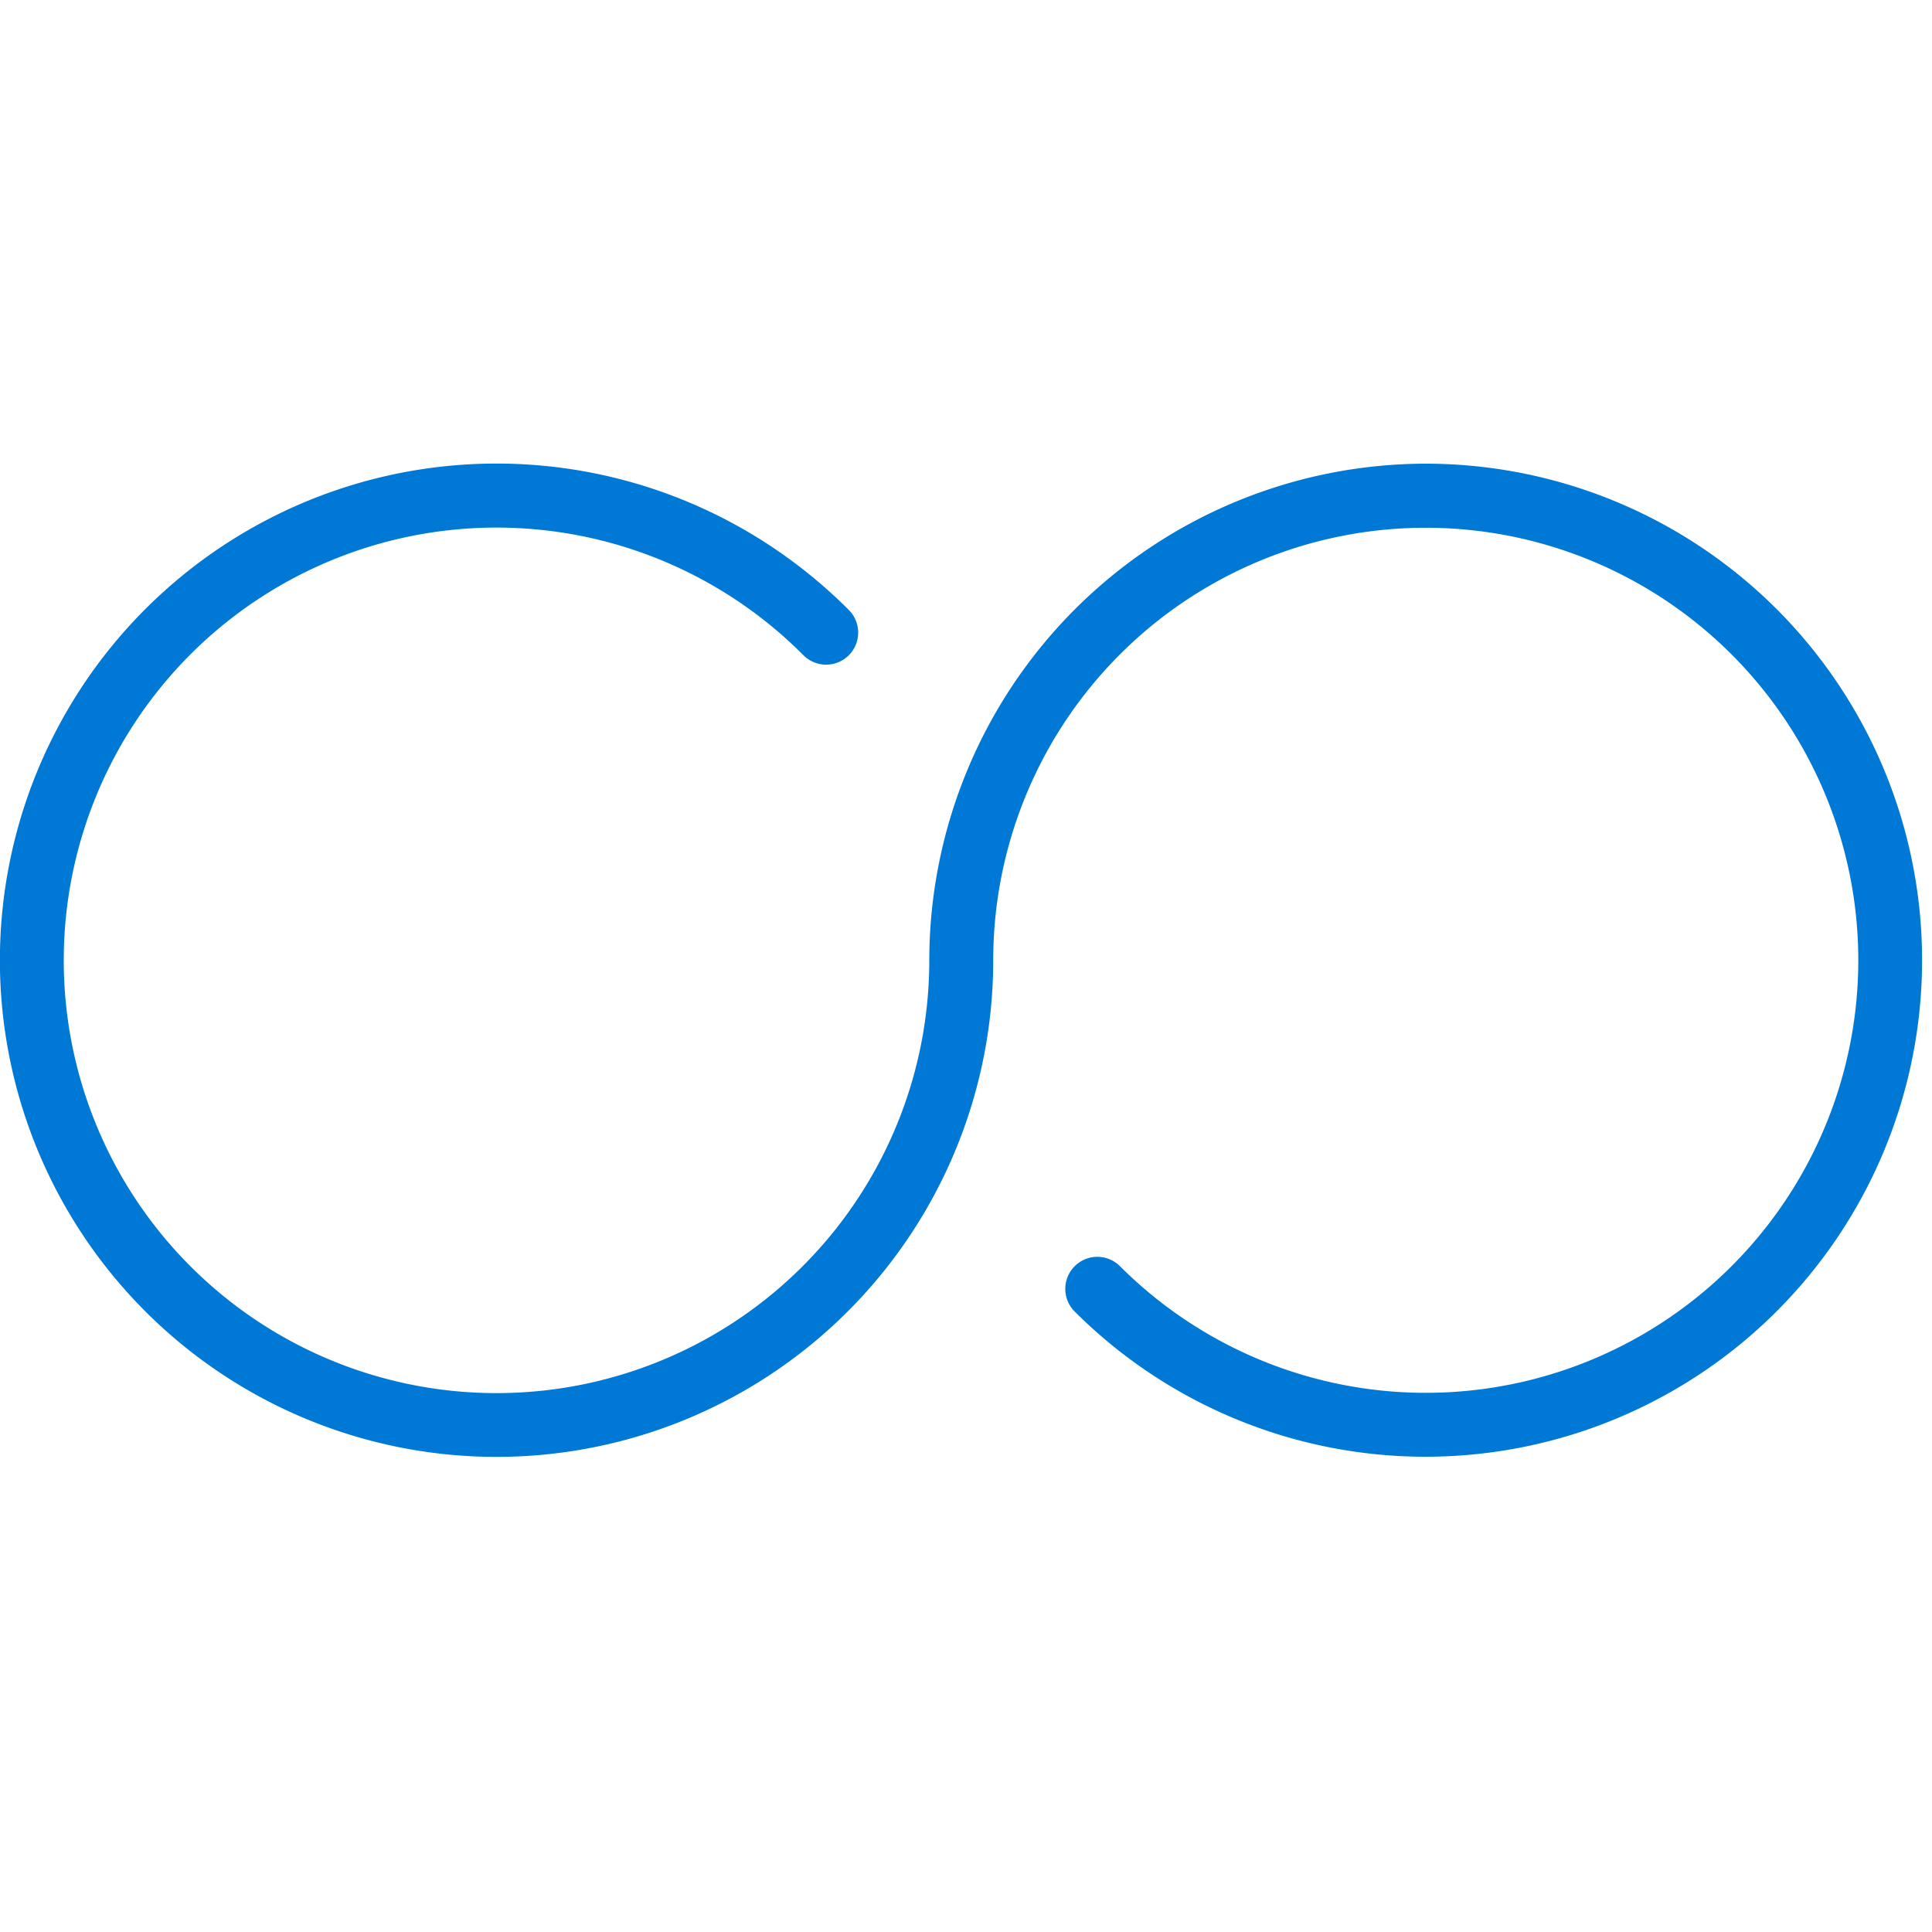
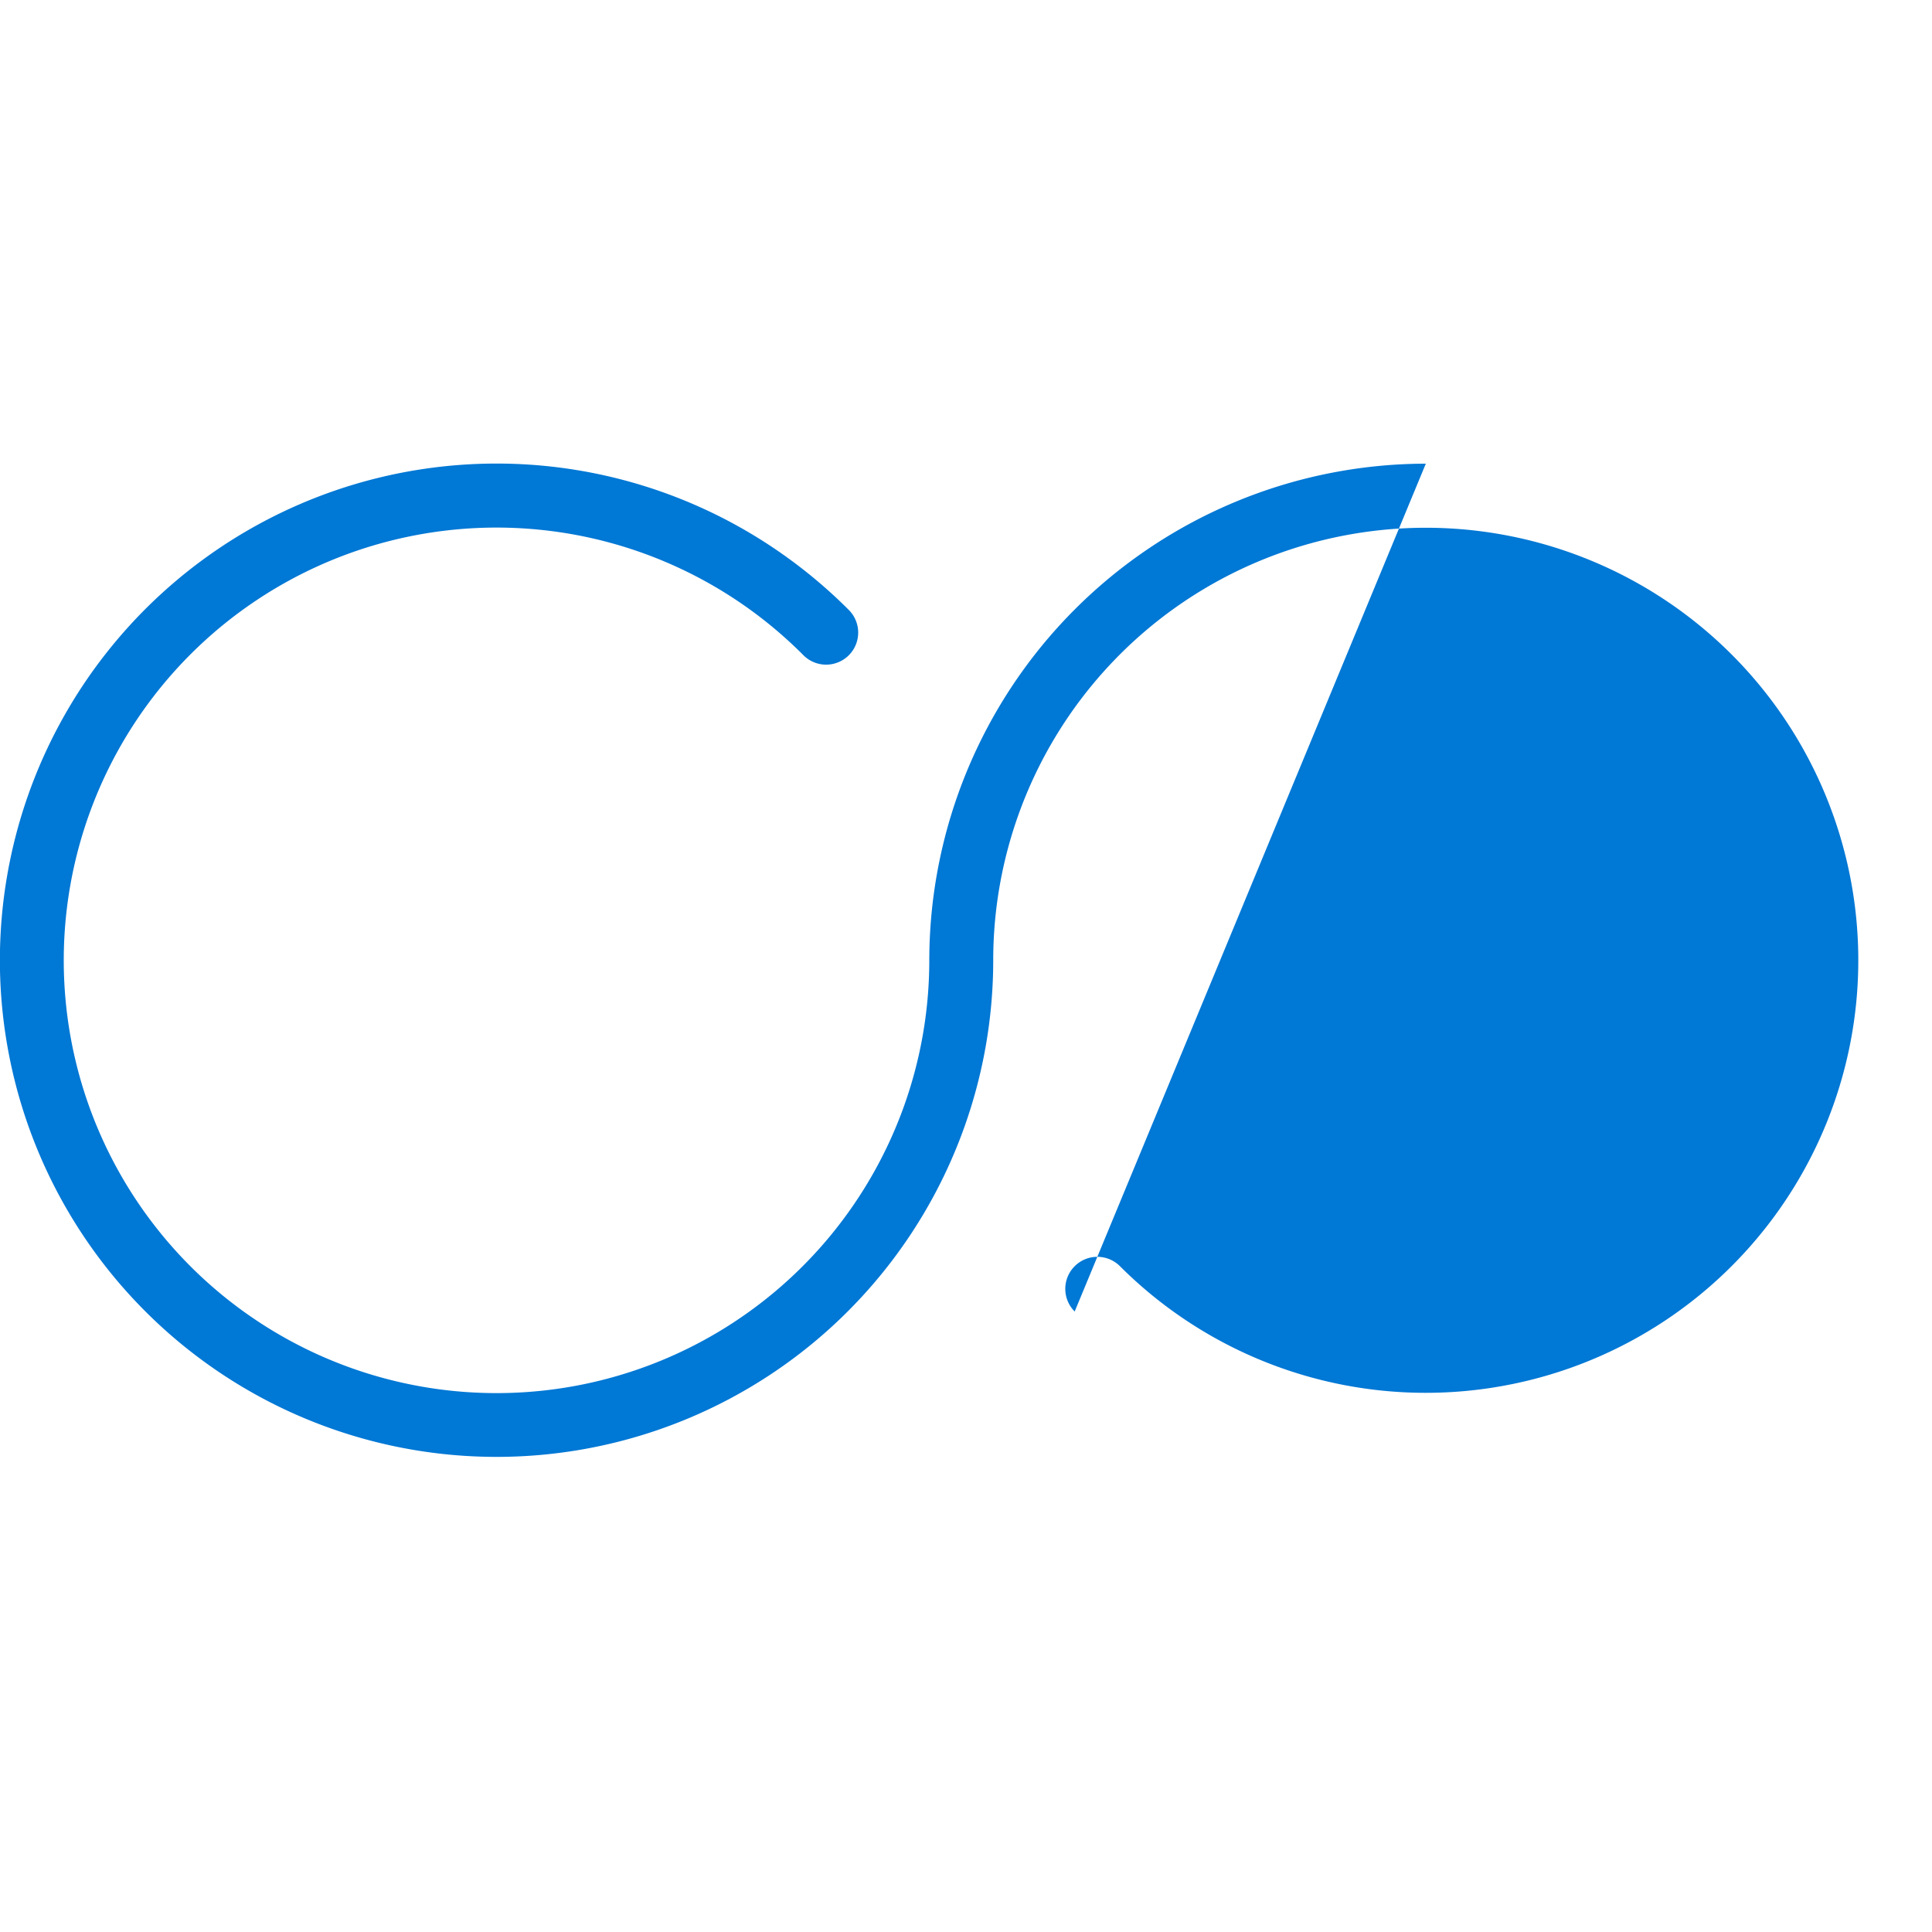
<svg xmlns="http://www.w3.org/2000/svg" width="100" height="100" viewBox="0 0 100 100">
  <g transform="translate(-4598 -3010)">
-     <rect width="100" height="100" transform="translate(4598 3010)" fill="#fff" opacity="0" />
-     <path d="M73.8,14.5a25.733,25.733,0,0,0-25.7,25.7,22.4,22.4,0,1,1-6.529-15.8,1.659,1.659,0,1,0,2.35-2.342A25.918,25.918,0,0,0,40,18.837,25.707,25.707,0,1,0,51.409,40.2,22.388,22.388,0,1,1,57.97,56.039a1.658,1.658,0,0,0-2.345,2.345A25.7,25.7,0,1,0,73.8,14.5Z" transform="translate(4598 3019.5)" fill="#0078d5" />
+     <path d="M73.8,14.5a25.733,25.733,0,0,0-25.7,25.7,22.4,22.4,0,1,1-6.529-15.8,1.659,1.659,0,1,0,2.35-2.342A25.918,25.918,0,0,0,40,18.837,25.707,25.707,0,1,0,51.409,40.2,22.388,22.388,0,1,1,57.97,56.039a1.658,1.658,0,0,0-2.345,2.345Z" transform="translate(4598 3019.5)" fill="#0078d5" />
  </g>
</svg>